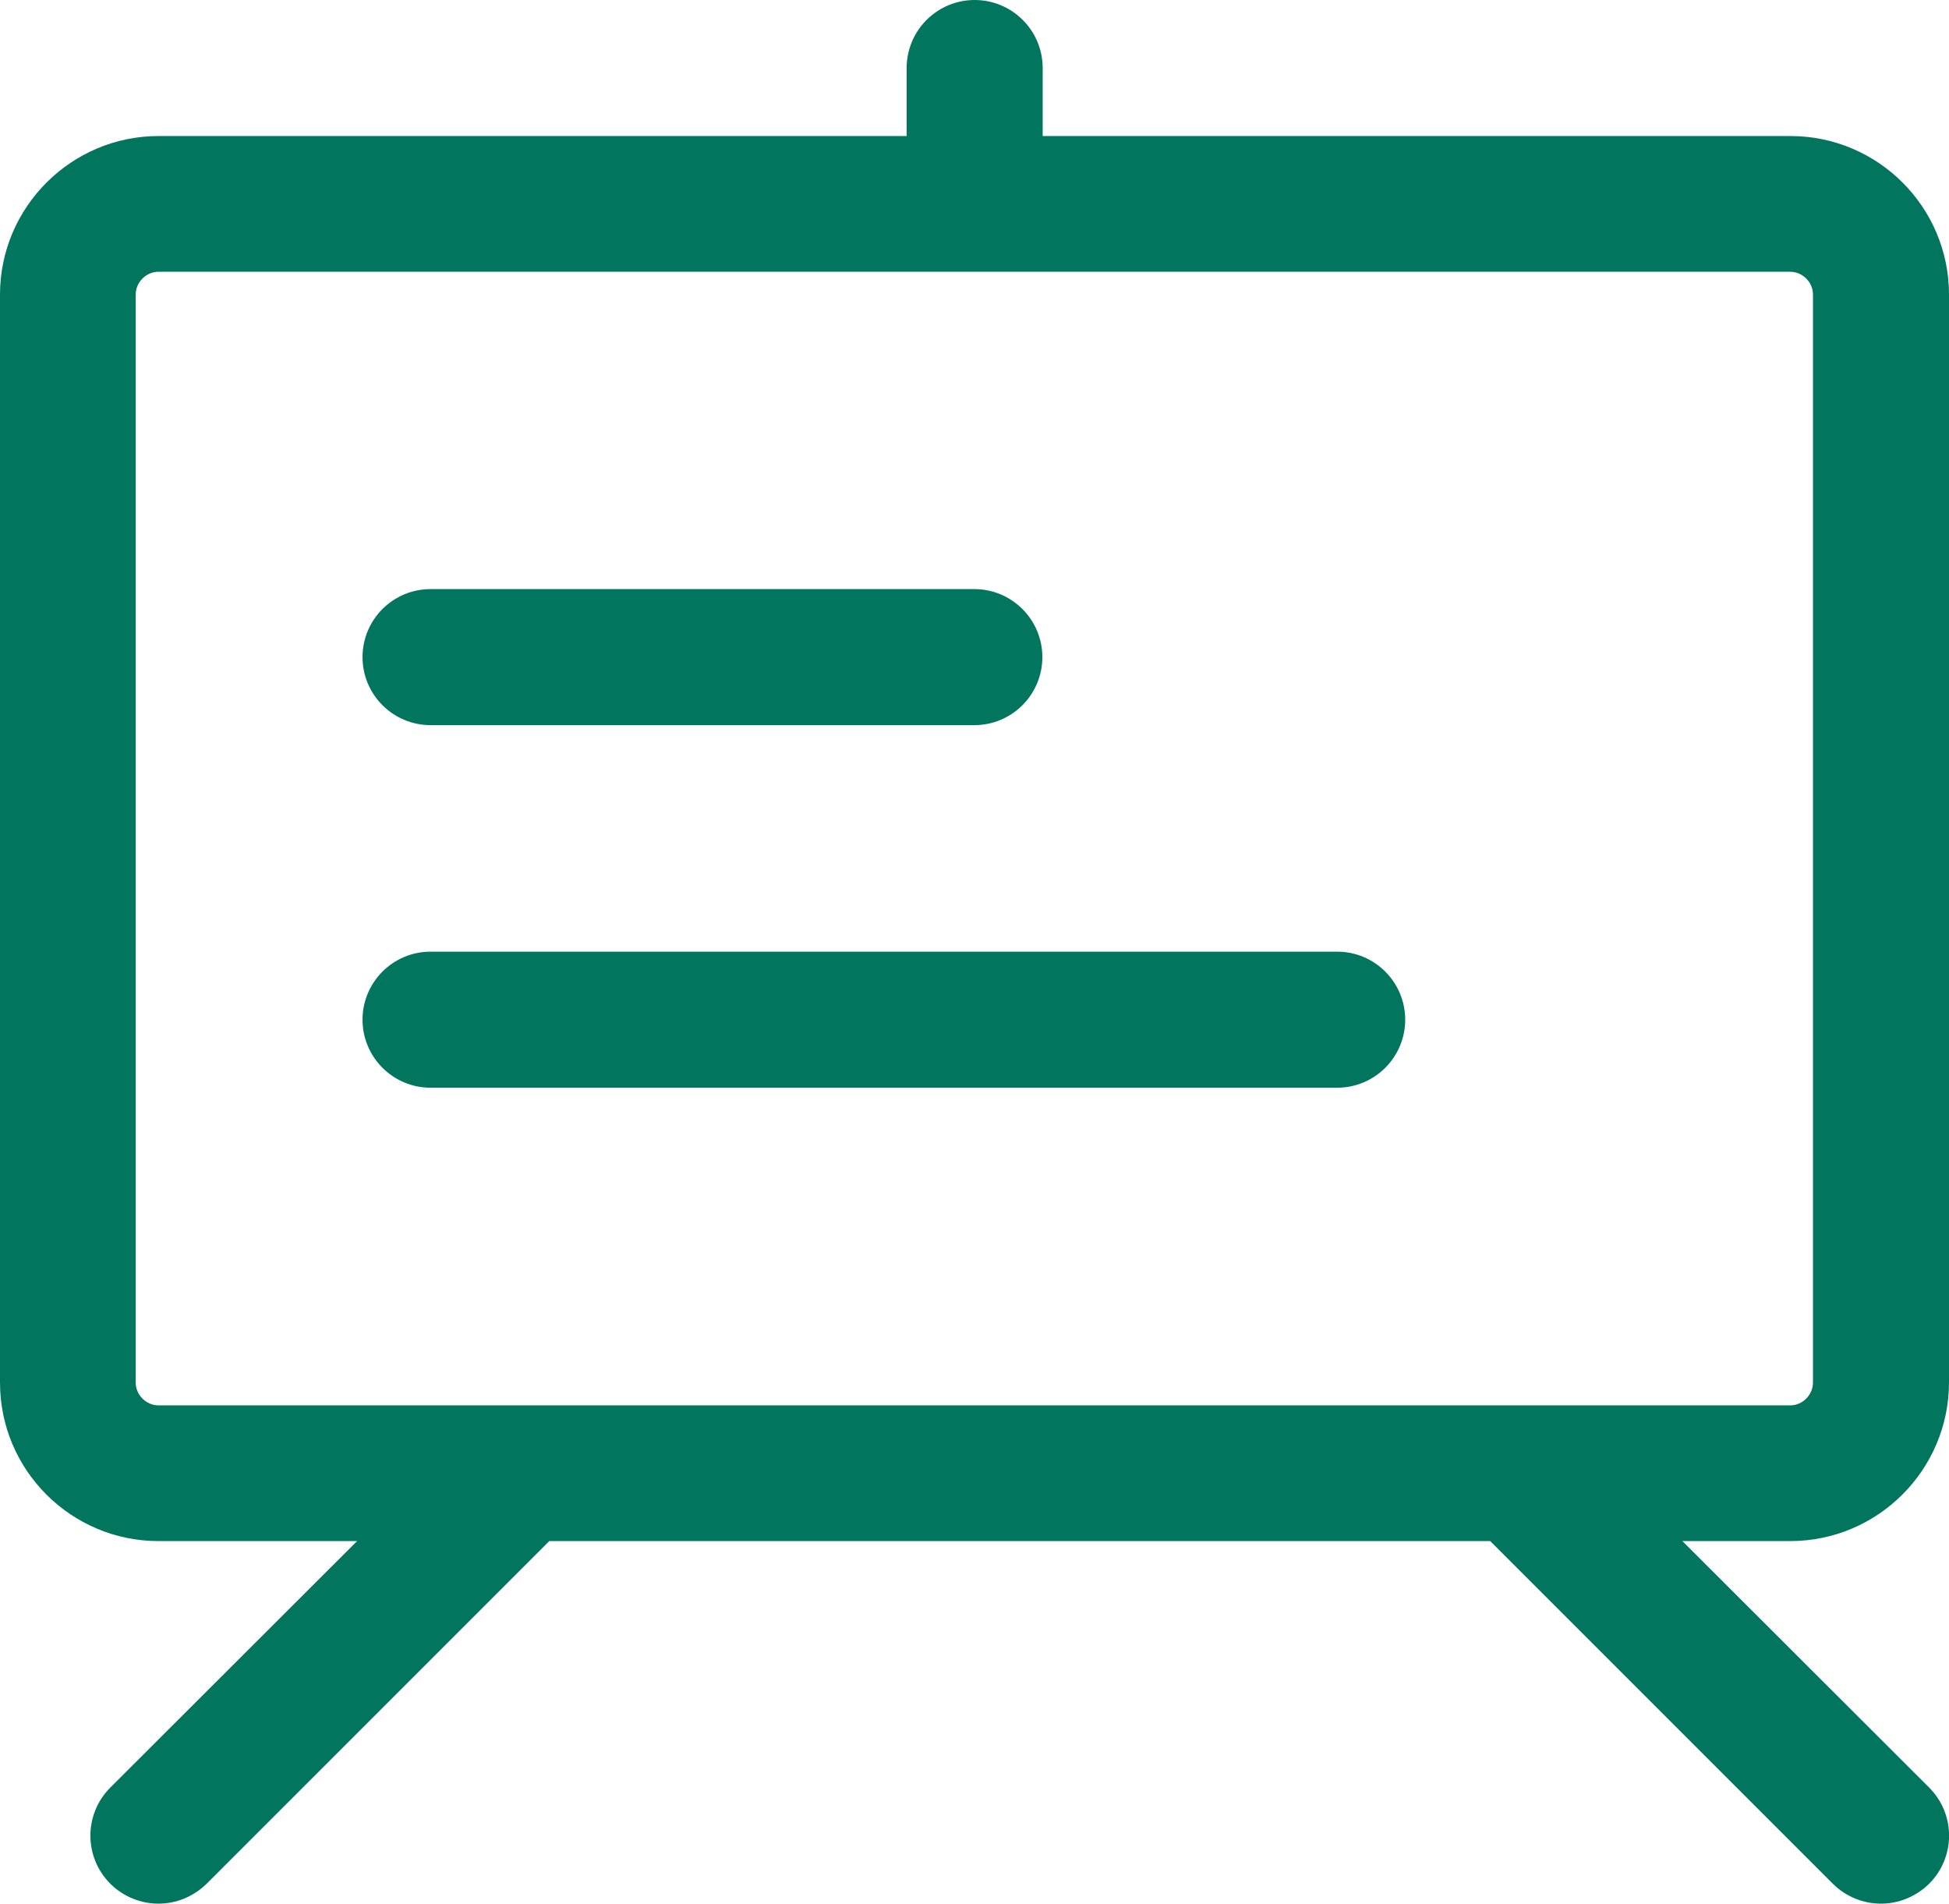
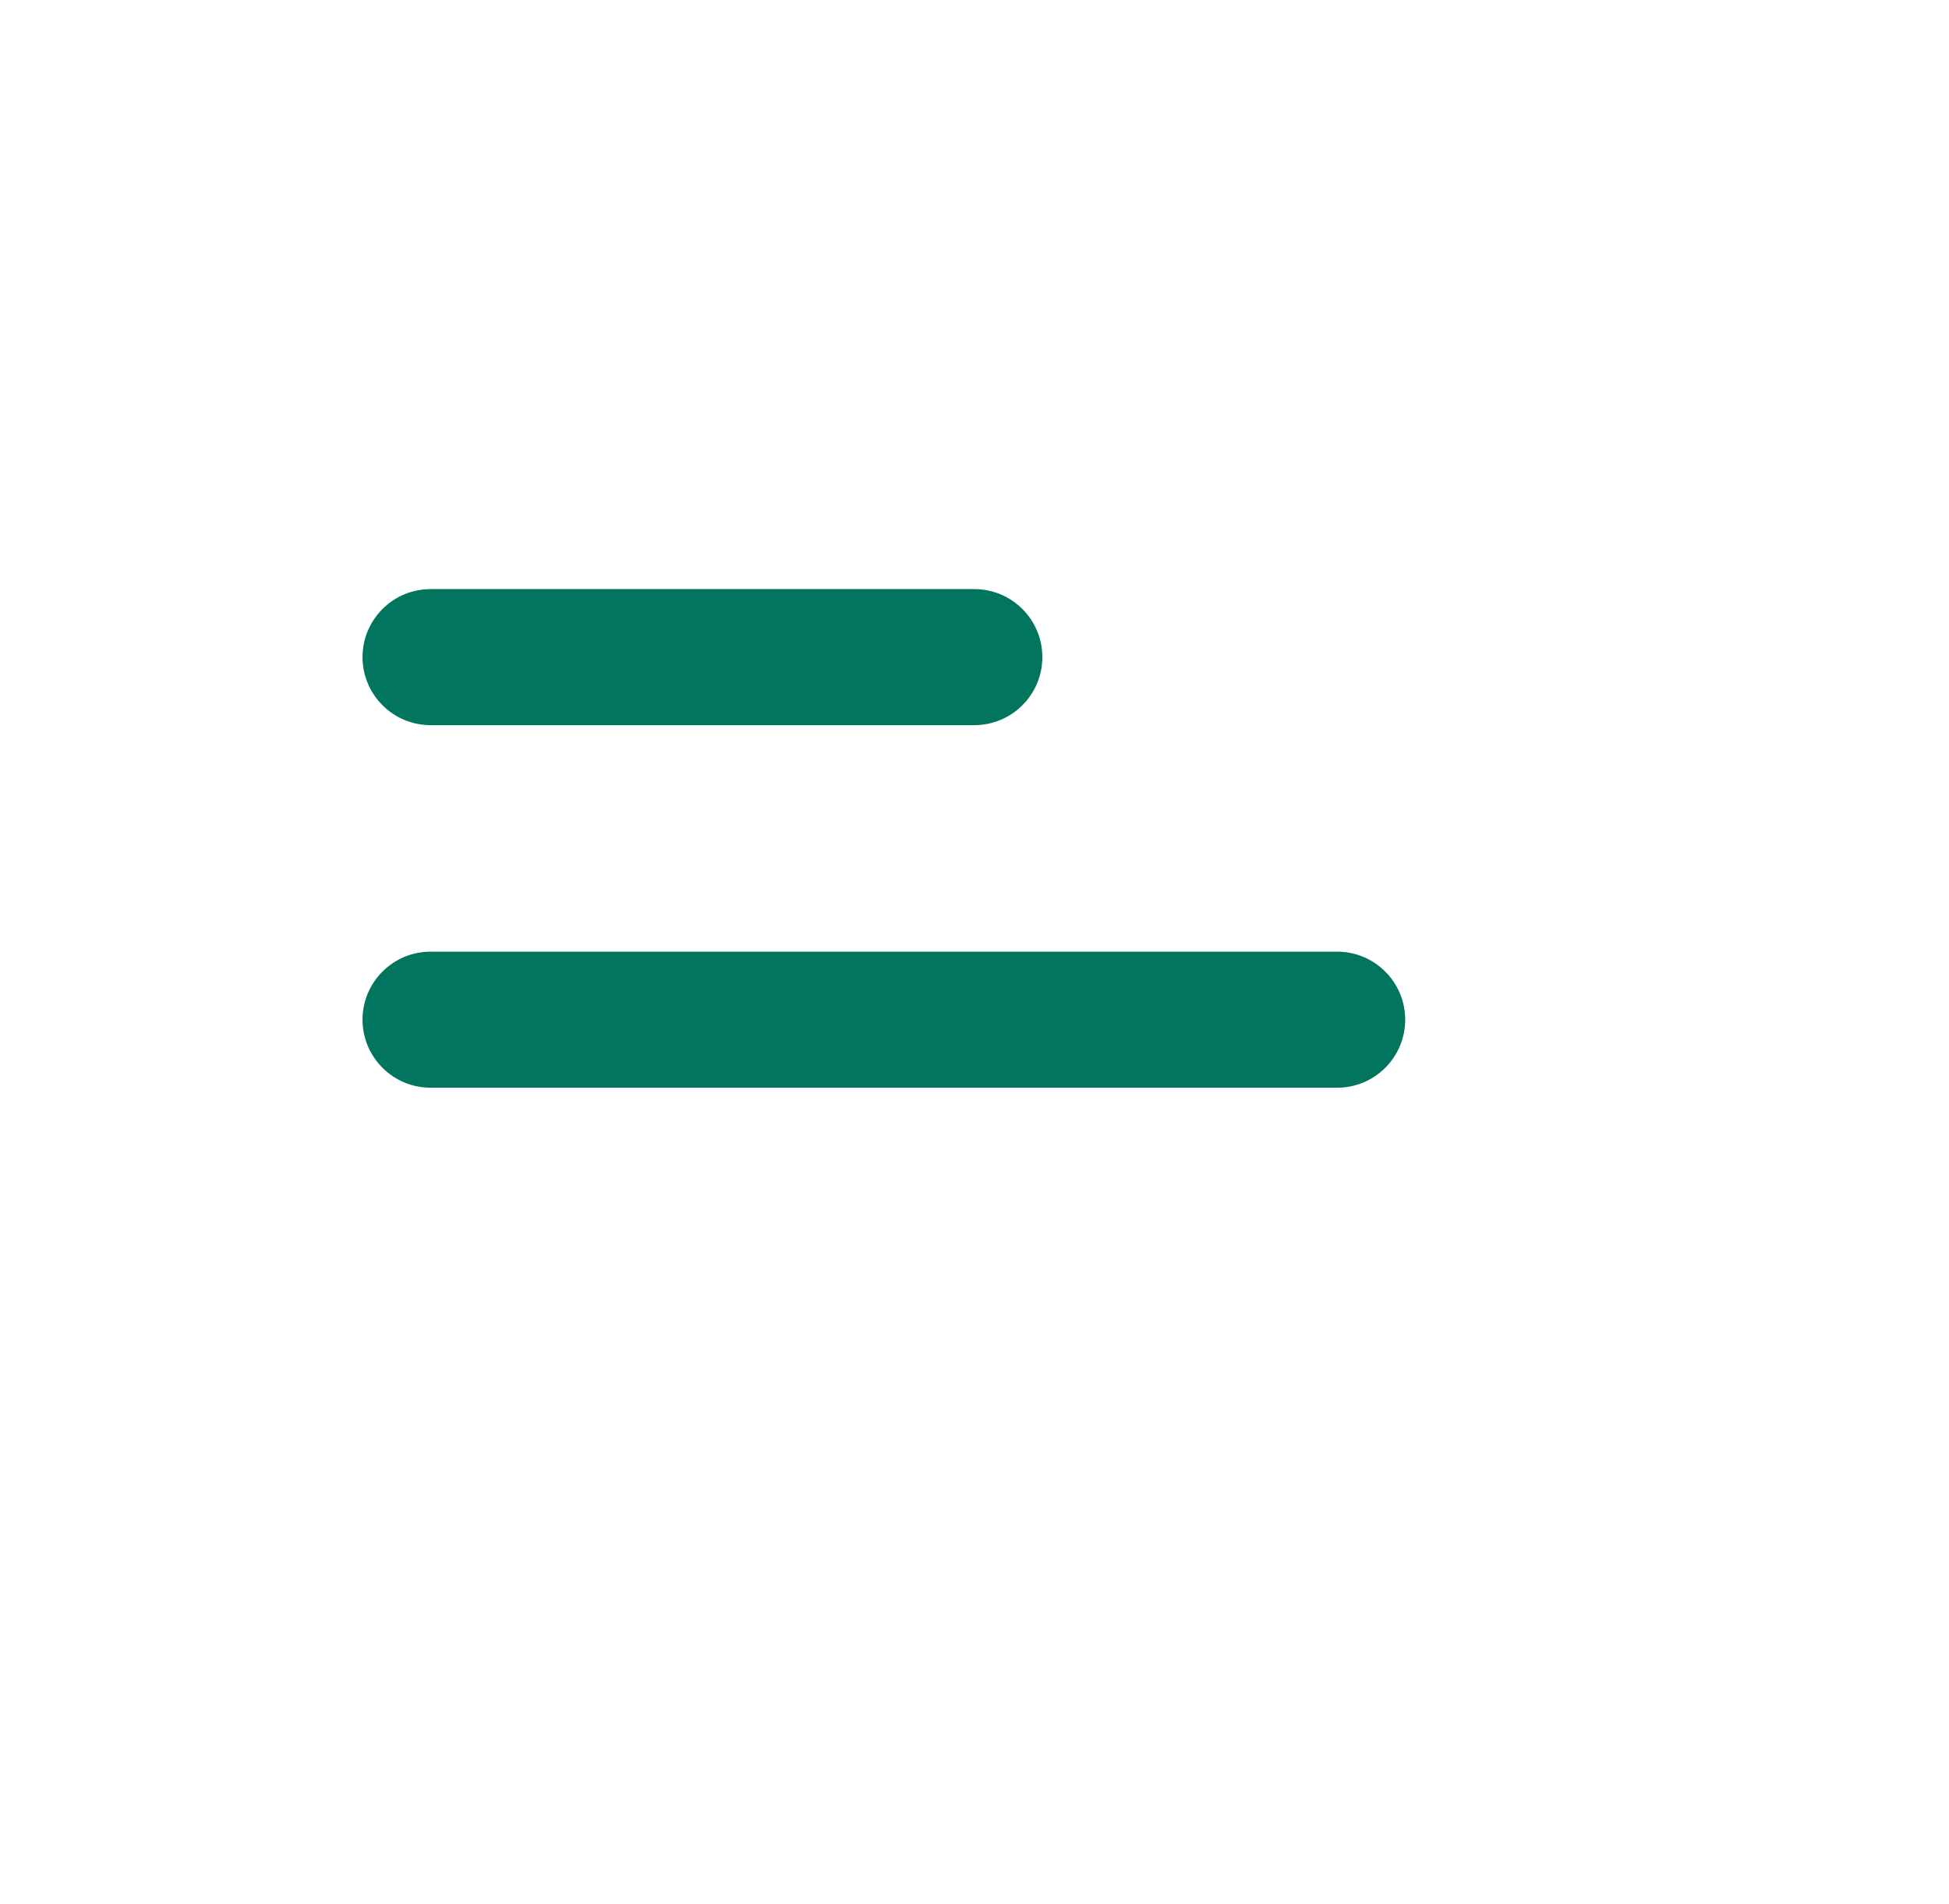
<svg xmlns="http://www.w3.org/2000/svg" id="_图层_2" data-name="图层 2" viewBox="0 0 60.75 59.34">
  <defs>
    <style>
      .cls-1 {
        fill: #02755f;
        stroke-width: 0px;
      }
    </style>
  </defs>
  <g id="_图层_1-2" data-name="图层 1">
    <g>
-       <path class="cls-1" d="m60.75,43.09V9.18c0-2.73-2.22-4.94-4.94-4.94h-23.31v-2.12c0-1.17-.95-2.12-2.12-2.12s-2.12.95-2.12,2.12v2.12H4.94C2.22,4.24,0,6.46,0,9.18v33.91c0,2.73,2.22,4.94,4.94,4.94h6.19l-7.69,7.68c-.83.83-.83,2.17,0,3,.41.41.96.62,1.5.62s1.08-.21,1.5-.62l10.68-10.68h29.33l10.68,10.68c.41.41.96.62,1.5.62s1.08-.21,1.5-.62c.83-.83.83-2.17,0-3l-7.69-7.68h3.36c2.73,0,4.95-2.22,4.95-4.95h0Zm-56.52,0V9.18c0-.38.32-.71.71-.71h50.86c.38,0,.71.32.71.71v33.91c0,.38-.32.71-.71.71H4.94c-.38,0-.71-.32-.71-.71h0Z" />
-       <path class="cls-1" d="m13.42,22.6h16.95c1.17,0,2.12-.95,2.12-2.12s-.95-2.12-2.12-2.12H13.42c-1.17,0-2.12.95-2.12,2.12,0,1.17.95,2.12,2.12,2.12Zm30.38,9.18c0-1.17-.95-2.12-2.12-2.12H13.42c-1.17,0-2.12.95-2.12,2.12s.95,2.12,2.12,2.12h28.26c1.17,0,2.12-.95,2.12-2.12Z" />
+       <path class="cls-1" d="m13.42,22.6h16.95c1.17,0,2.12-.95,2.12-2.12s-.95-2.12-2.12-2.12H13.42c-1.17,0-2.12.95-2.12,2.12,0,1.17.95,2.12,2.12,2.12Zm30.38,9.18c0-1.17-.95-2.12-2.12-2.12H13.42c-1.17,0-2.12.95-2.12,2.12s.95,2.12,2.12,2.12h28.26c1.17,0,2.12-.95,2.12-2.12" />
    </g>
  </g>
</svg>